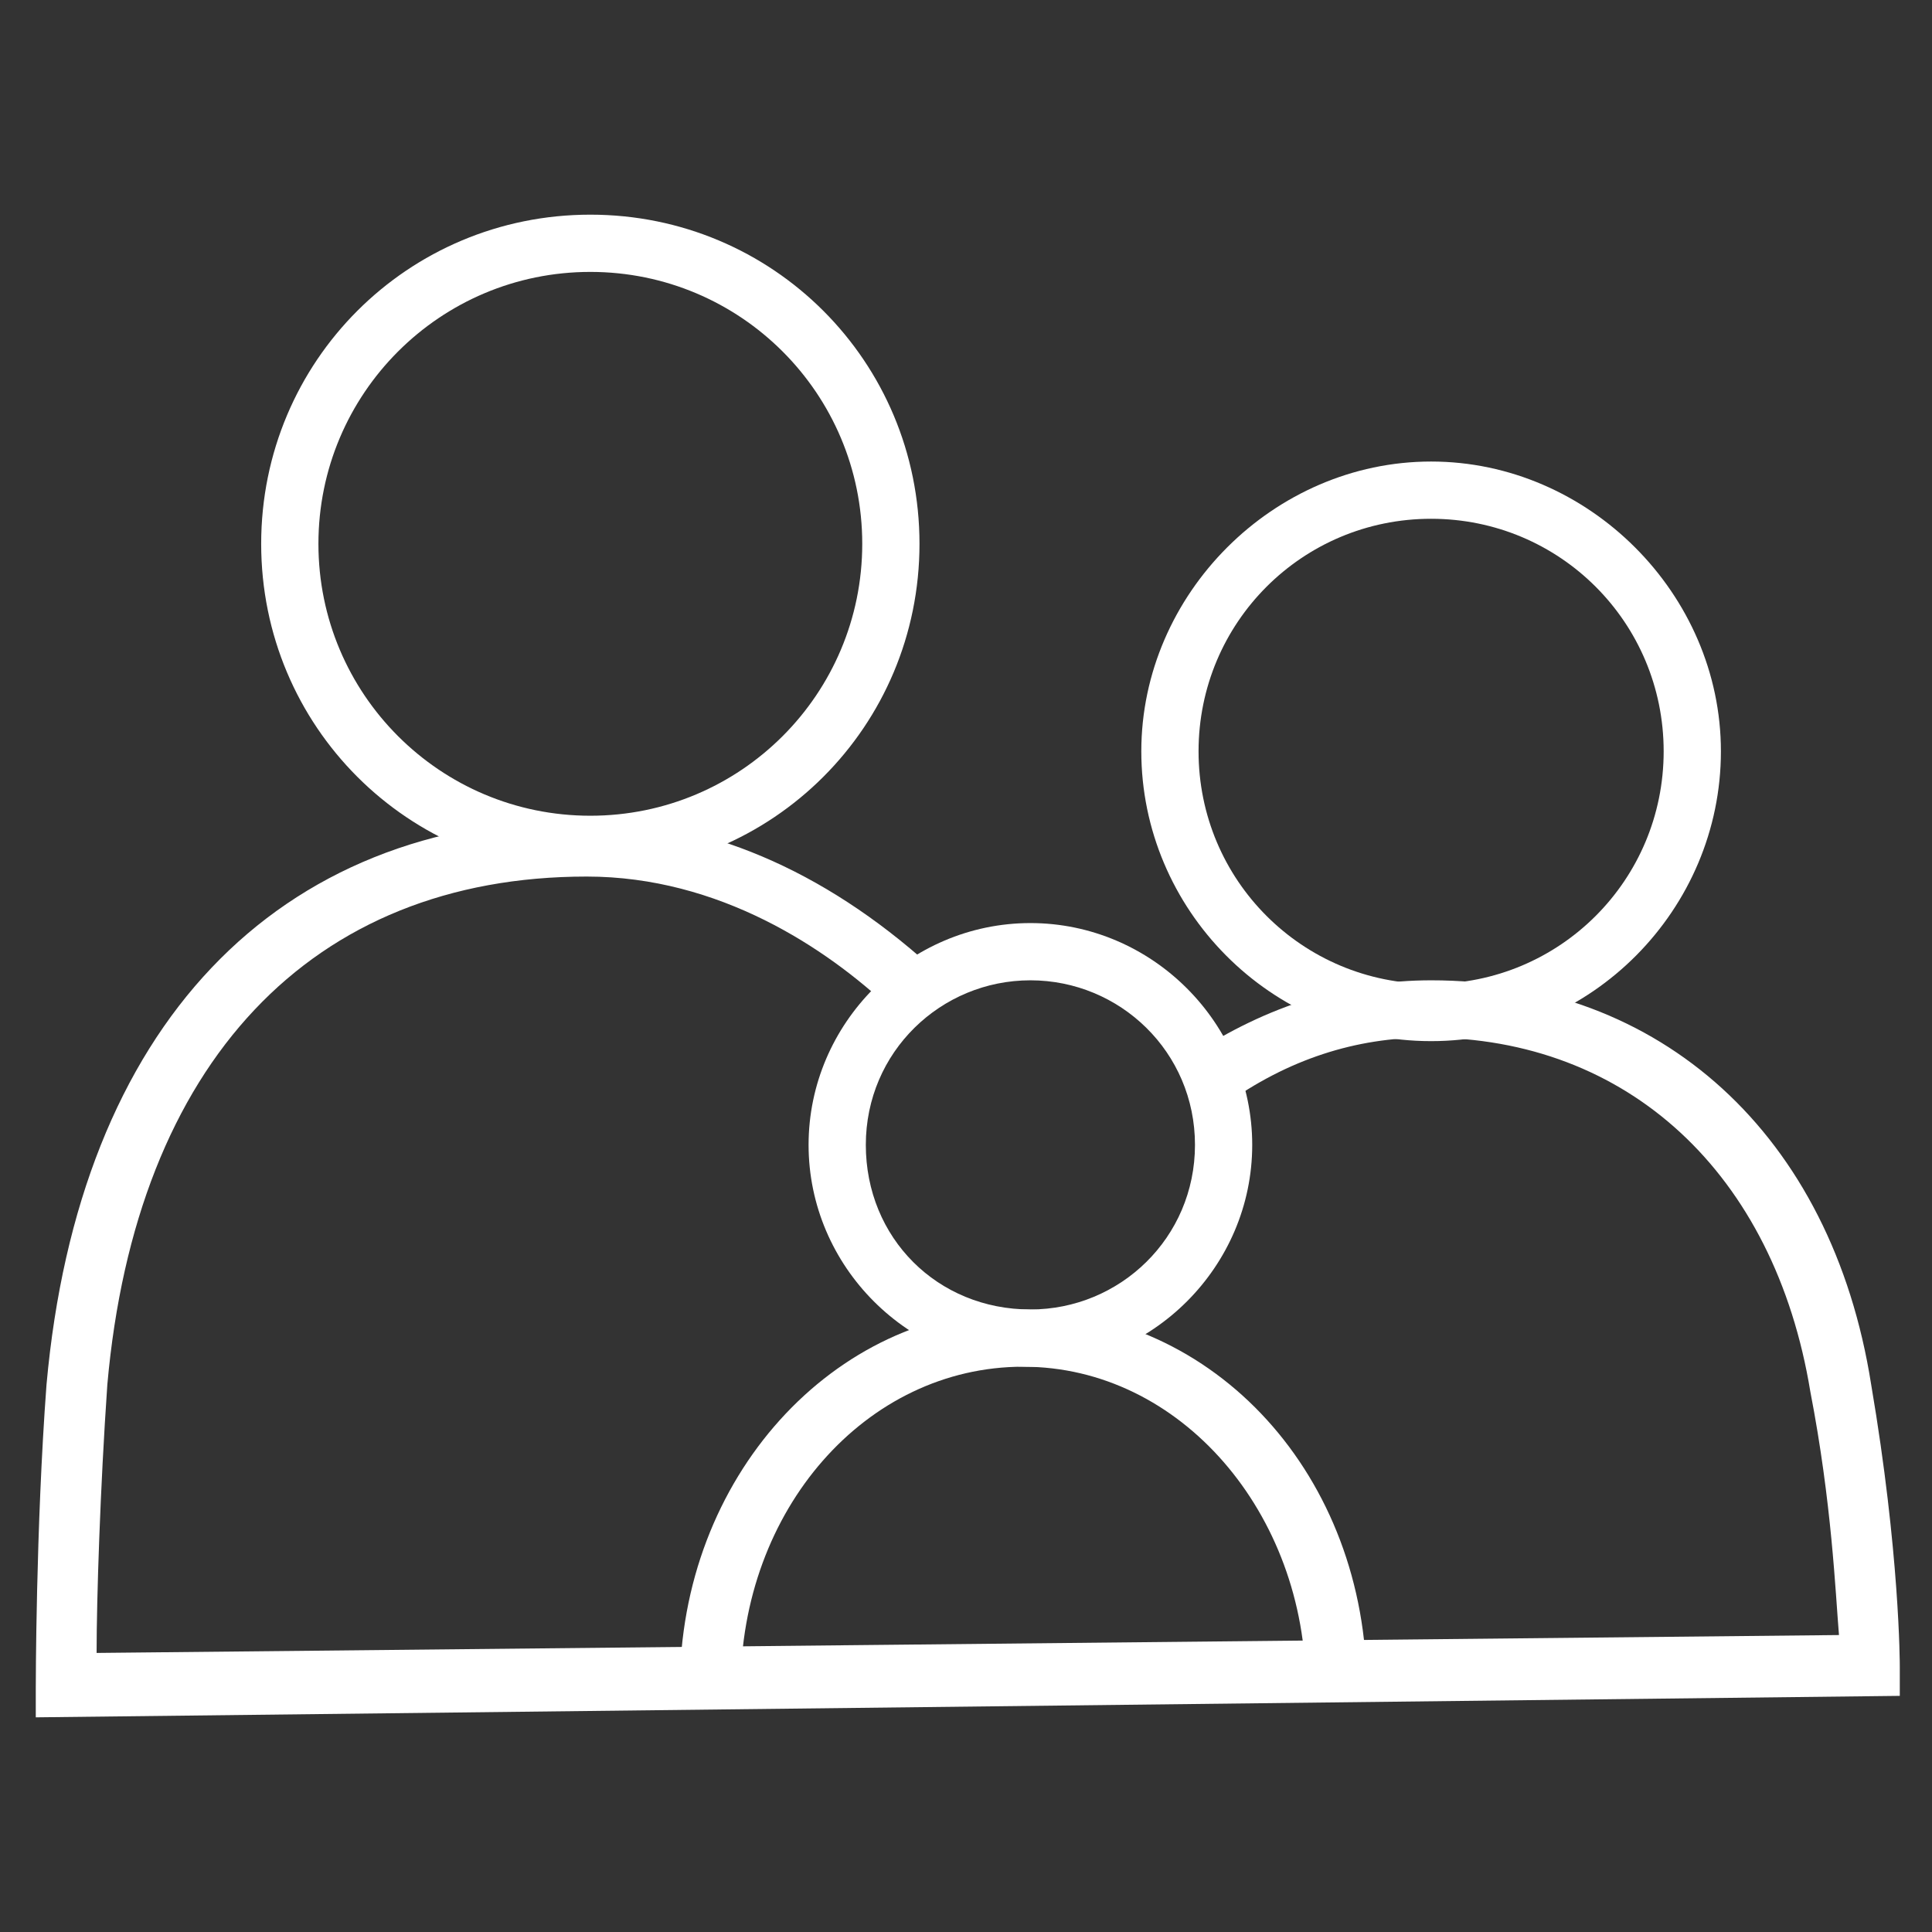
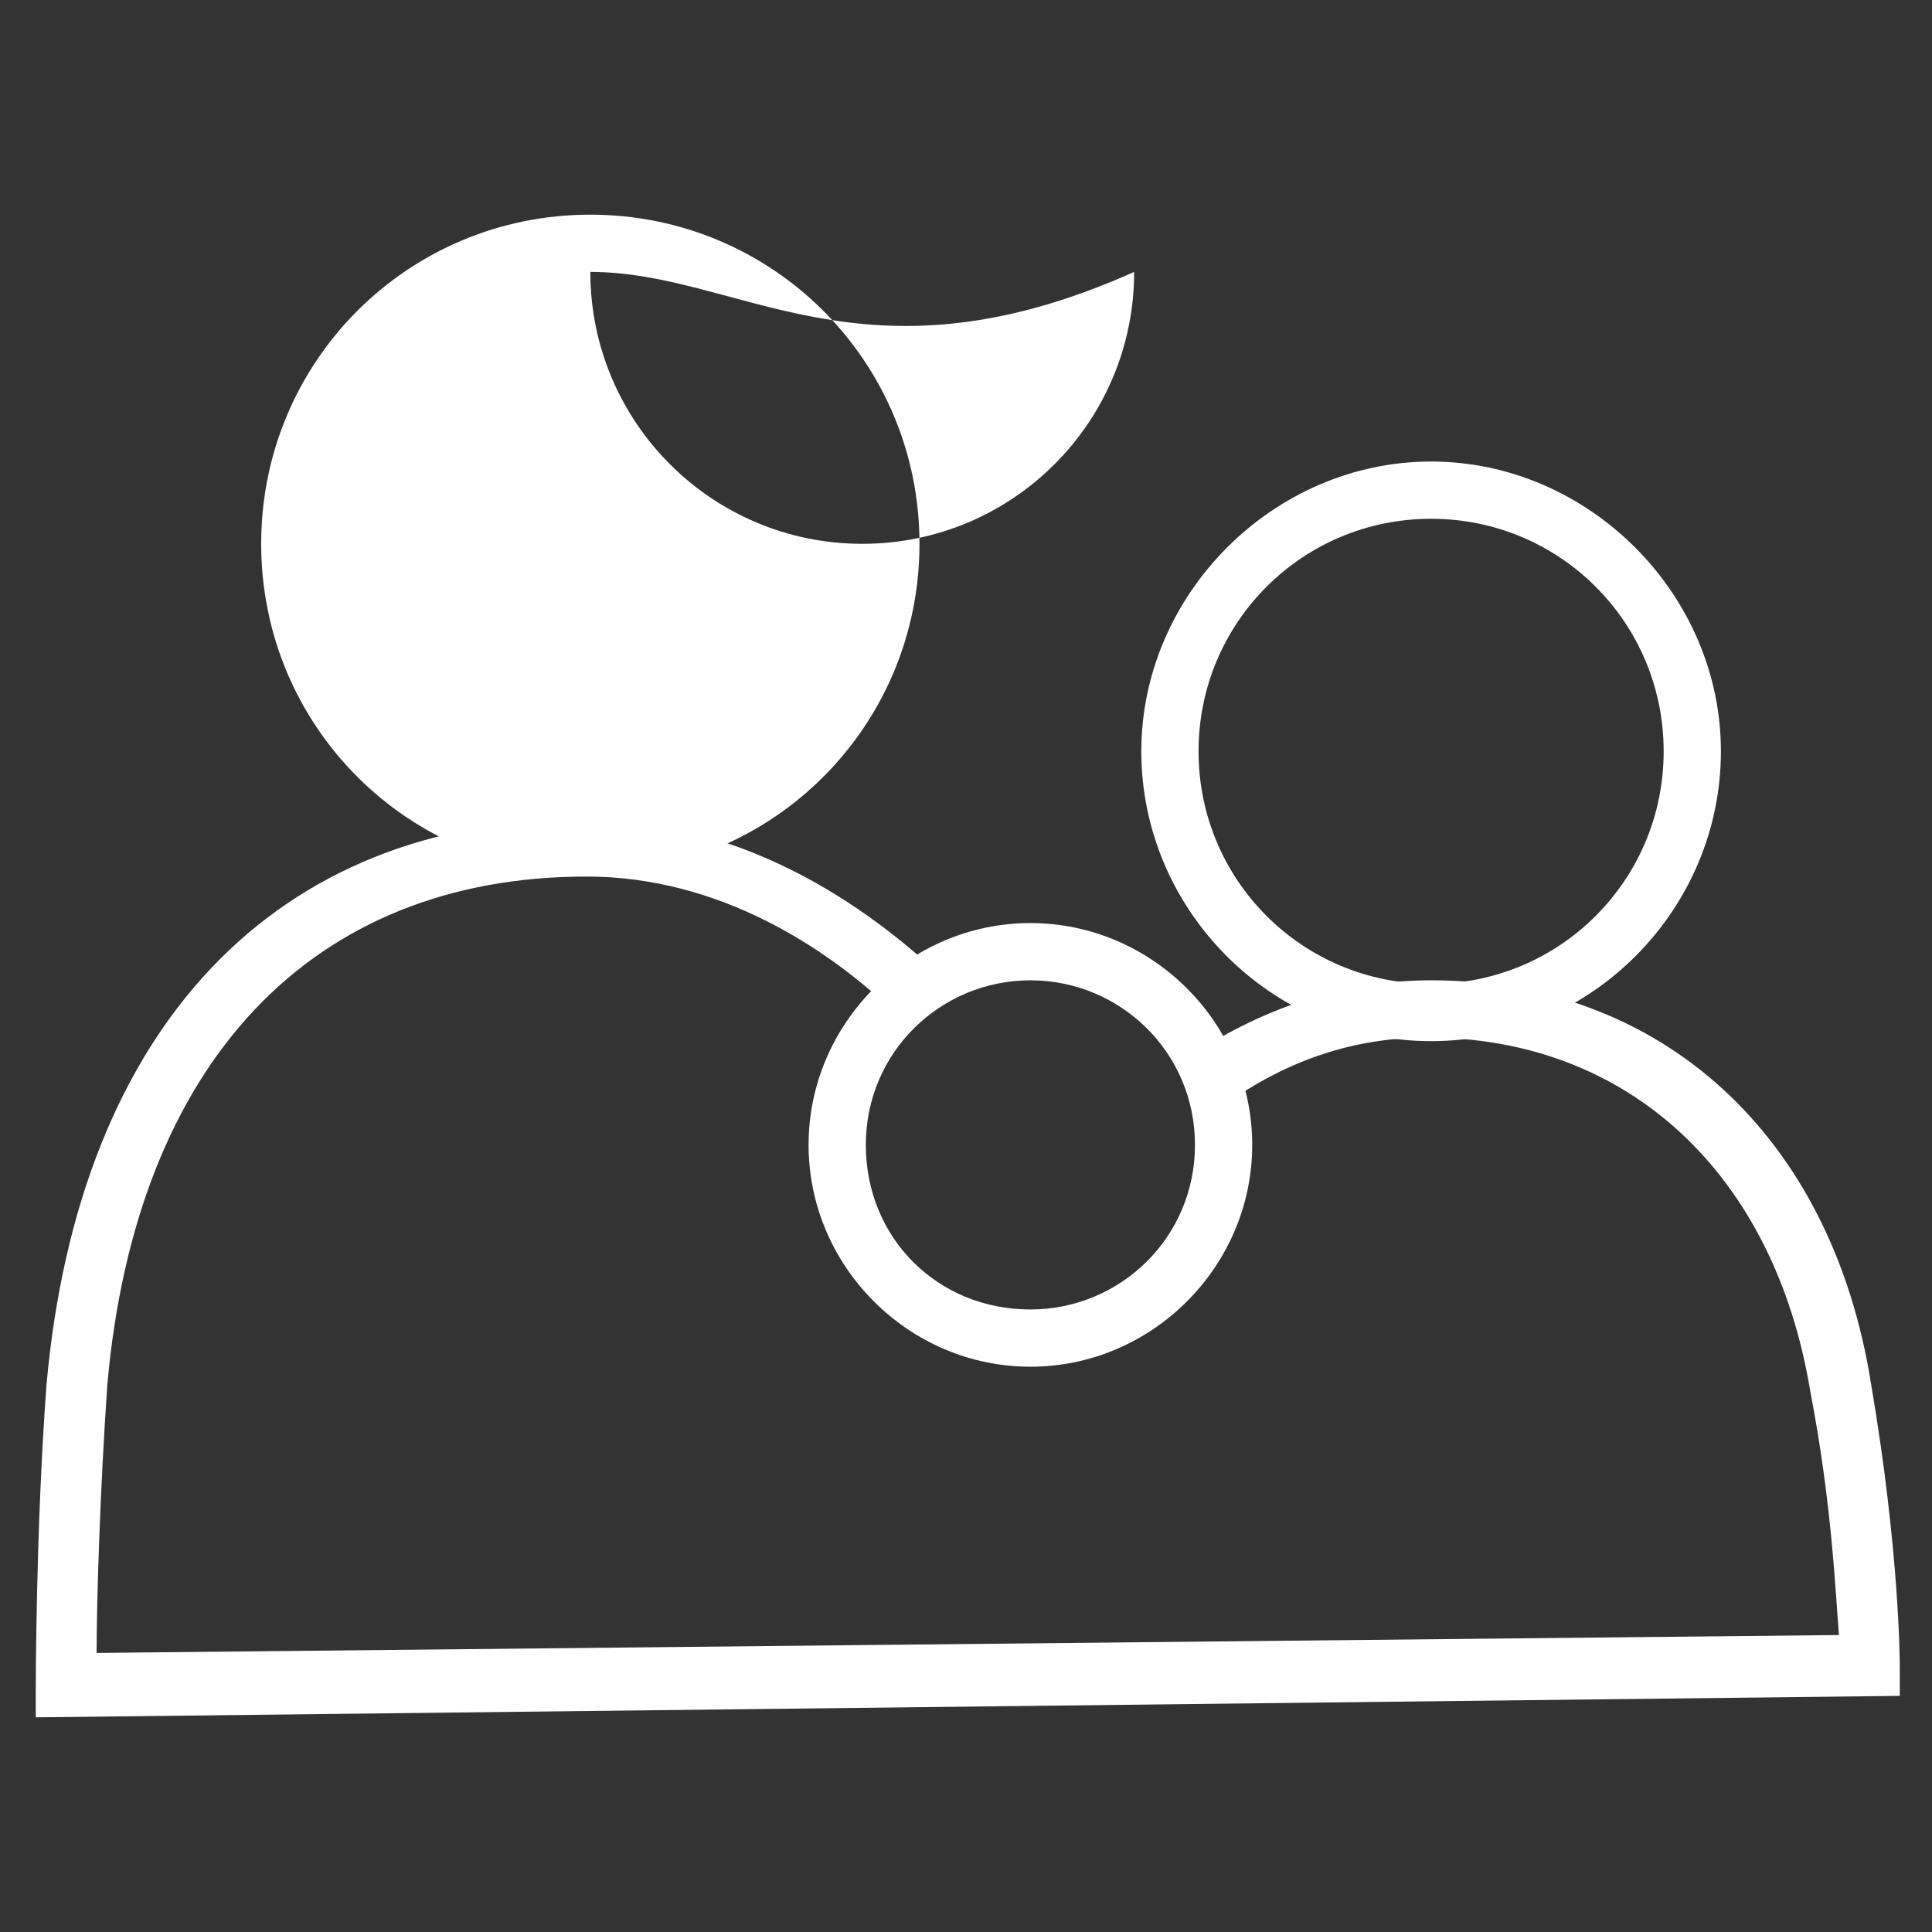
<svg xmlns="http://www.w3.org/2000/svg" version="1.1" id="Warstwa_1" x="0px" y="0px" viewBox="0 0 54 54" style="enable-background:new 0 0 54 54;" xml:space="preserve">
  <rect x="0" y="0" width="54" height="54" fill="#333333" stroke="none" />
  <style type="text/css">
	.st0{fill:#FFFFFF;}
</style>
  <g>
    <g>
      <g transform="translate(-1230, -1776) translate(1231, 1777)">
-         <path class="st0" d="M15.5,23.4c-5.1,0-9.2-4.1-9.2-9.2c0-5.1,4.1-9.2,9.2-9.2s9.2,4.1,9.2,9.2C24.7,19.3,20.6,23.4,15.5,23.4z      M15.5,6.6c-4.2,0-7.6,3.4-7.6,7.6c0,4.2,3.4,7.6,7.6,7.6s7.6-3.4,7.6-7.6C23.1,10,19.7,6.6,15.5,6.6z" />
+         <path class="st0" d="M15.5,23.4c-5.1,0-9.2-4.1-9.2-9.2c0-5.1,4.1-9.2,9.2-9.2s9.2,4.1,9.2,9.2C24.7,19.3,20.6,23.4,15.5,23.4z      M15.5,6.6c0,4.2,3.4,7.6,7.6,7.6s7.6-3.4,7.6-7.6C23.1,10,19.7,6.6,15.5,6.6z" />
        <path class="st0" d="M0,47v-0.8c0,0,0-4.5,0.3-8.5c0.9-10,6.4-15.8,15-15.8c3.4,0,6.7,1.4,9.7,4.1l-1.1,1.2     c-1.8-1.7-4.8-3.7-8.5-3.7c-7.7,0-12.6,5.2-13.4,14.2c-0.2,2.9-0.3,6-0.3,7.5l48.7-0.5c-0.1-1.2-0.2-3.7-0.8-6.8     c-1-6.1-5.1-9.9-10.7-9.9c-2,0-3.9,0.6-5.7,1.9l-0.9-1.4c2.1-1.4,4.4-2.1,6.7-2.1c6.4,0,11.2,4.3,12.3,11.3     c0.8,4.7,0.8,7.8,0.8,7.9v0.8L0,47z" />
        <path class="st0" d="M39,28.1c-4.5,0-8.1-3.7-8.1-8.1s3.7-8.1,8.1-8.1s8.1,3.7,8.1,8.1S43.5,28.1,39,28.1z M39,13.5     c-3.6,0-6.5,2.9-6.5,6.5s2.9,6.5,6.5,6.5s6.5-2.9,6.5-6.5S42.6,13.5,39,13.5z" />
-         <path class="st0" d="M37.2,46.2h-1.7c0-4.9-3.5-9-7.9-9s-7.9,4-7.9,9h-1.7c0-5.9,4.3-10.6,9.5-10.6C33,35.6,37.2,40.3,37.2,46.2z     " />
        <path class="st0" d="M27.8,37.2c-3.4,0-6.2-2.8-6.2-6.2c0-3.4,2.8-6.2,6.2-6.2c3.4,0,6.2,2.8,6.2,6.2     C34,34.4,31.2,37.2,27.8,37.2z M27.8,26.4c-2.5,0-4.6,2-4.6,4.6s2,4.6,4.6,4.6c2.5,0,4.6-2,4.6-4.6S30.3,26.4,27.8,26.4z" />
      </g>
    </g>
  </g>
</svg>